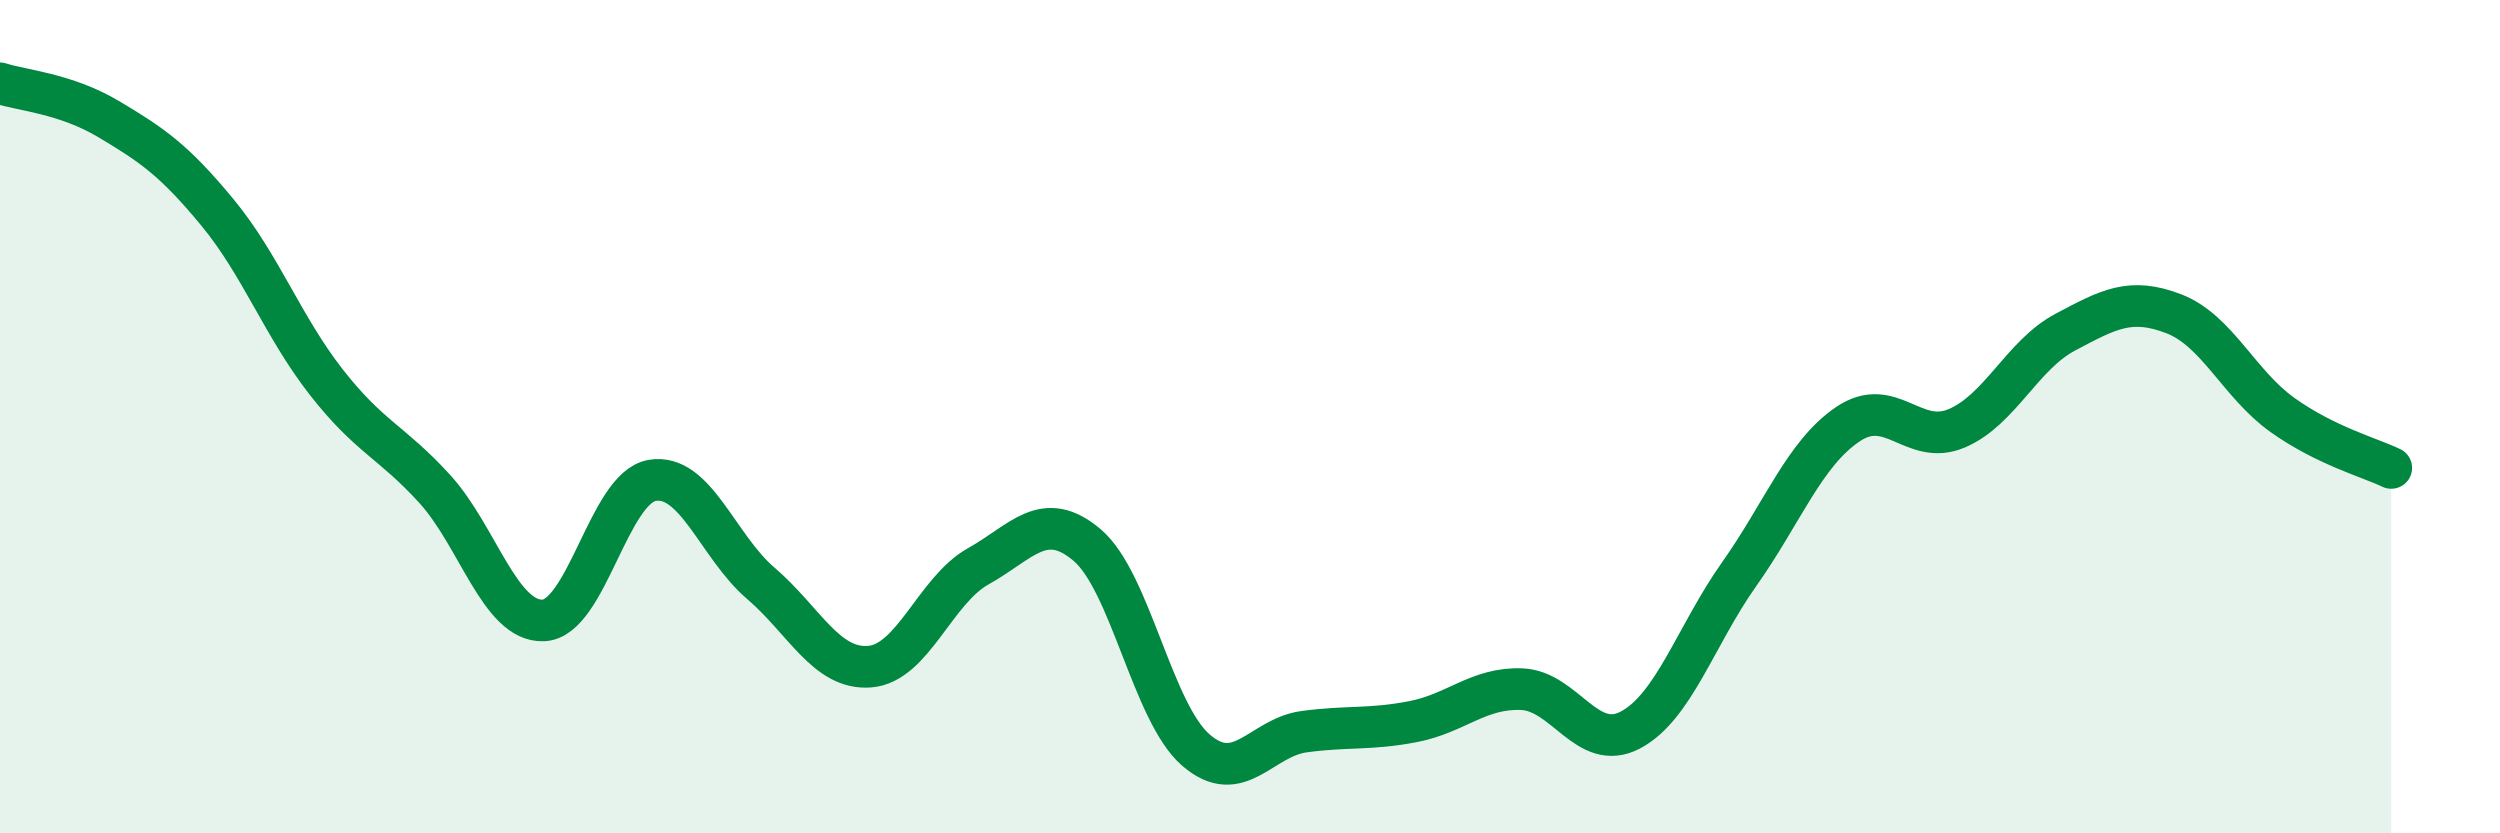
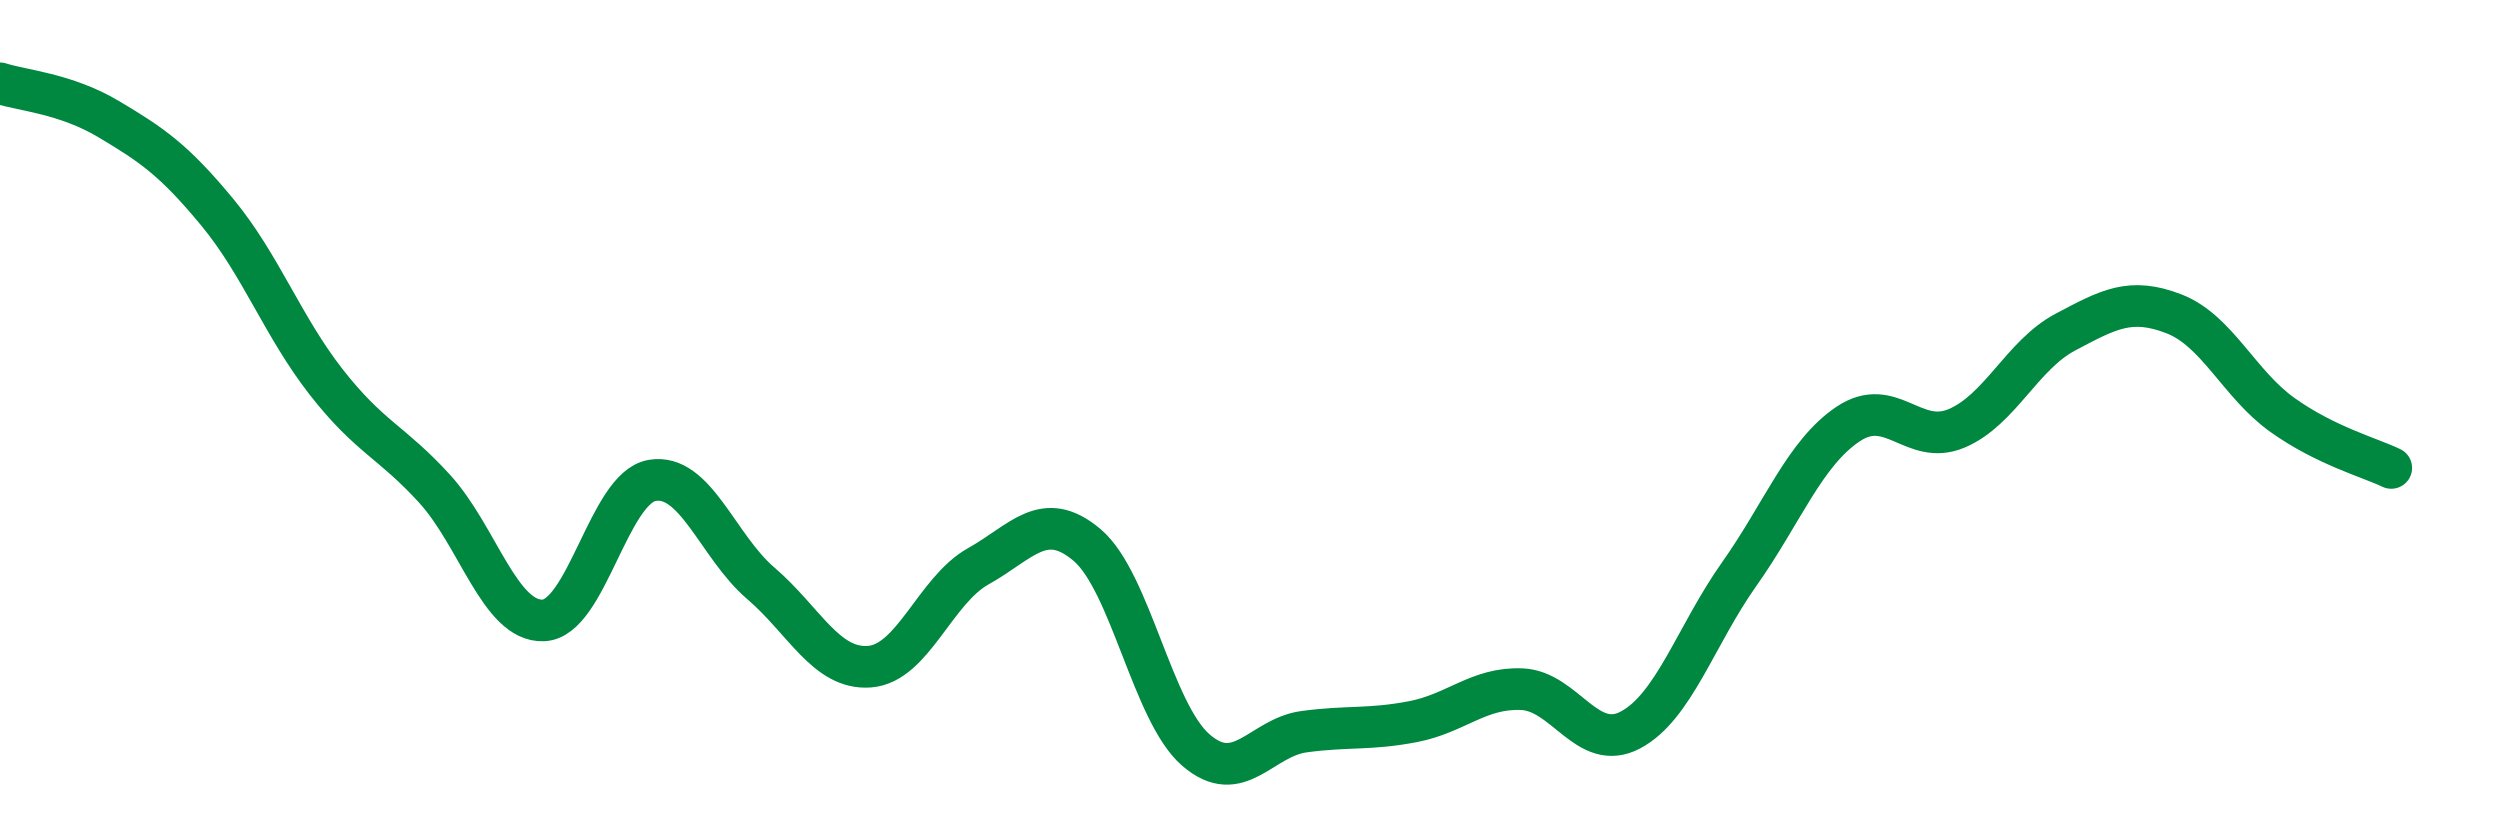
<svg xmlns="http://www.w3.org/2000/svg" width="60" height="20" viewBox="0 0 60 20">
-   <path d="M 0,2 C 0.52,2.17 1.57,2.24 2.61,2.86 C 3.65,3.48 4.18,3.84 5.22,5.1 C 6.26,6.36 6.79,7.84 7.83,9.17 C 8.87,10.5 9.39,10.59 10.43,11.73 C 11.47,12.87 12,14.93 13.04,14.89 C 14.08,14.85 14.61,11.71 15.65,11.53 C 16.69,11.35 17.22,13.11 18.26,14 C 19.3,14.89 19.83,16.08 20.87,16 C 21.91,15.92 22.44,14.17 23.48,13.59 C 24.52,13.01 25.05,12.2 26.09,13.08 C 27.13,13.96 27.66,17.1 28.7,18 C 29.74,18.9 30.26,17.7 31.3,17.56 C 32.34,17.42 32.87,17.52 33.91,17.32 C 34.95,17.12 35.48,16.5 36.52,16.54 C 37.56,16.58 38.09,18.07 39.13,17.52 C 40.17,16.97 40.7,15.25 41.74,13.78 C 42.78,12.31 43.31,10.88 44.35,10.18 C 45.39,9.48 45.92,10.72 46.96,10.28 C 48,9.84 48.53,8.52 49.57,7.97 C 50.61,7.42 51.13,7.13 52.17,7.53 C 53.21,7.93 53.74,9.22 54.78,9.96 C 55.82,10.7 56.87,10.98 57.39,11.23L57.39 20L0 20Z" fill="#008740" opacity="0.1" stroke-linecap="round" stroke-linejoin="round" />
  <path d="M 0,2 C 0.52,2.17 1.57,2.24 2.61,2.86 C 3.65,3.48 4.18,3.84 5.22,5.1 C 6.26,6.36 6.79,7.84 7.83,9.17 C 8.87,10.5 9.39,10.59 10.43,11.73 C 11.47,12.87 12,14.93 13.04,14.89 C 14.08,14.85 14.61,11.71 15.65,11.53 C 16.69,11.35 17.22,13.11 18.26,14 C 19.3,14.89 19.83,16.08 20.87,16 C 21.91,15.92 22.44,14.17 23.48,13.59 C 24.52,13.01 25.05,12.2 26.09,13.08 C 27.13,13.96 27.66,17.1 28.7,18 C 29.74,18.9 30.26,17.7 31.3,17.56 C 32.34,17.42 32.87,17.52 33.91,17.32 C 34.95,17.12 35.48,16.5 36.52,16.54 C 37.56,16.58 38.09,18.07 39.13,17.52 C 40.17,16.97 40.7,15.25 41.74,13.78 C 42.78,12.31 43.31,10.88 44.35,10.18 C 45.39,9.48 45.92,10.72 46.96,10.28 C 48,9.84 48.53,8.52 49.57,7.97 C 50.61,7.42 51.13,7.13 52.17,7.53 C 53.21,7.93 53.74,9.22 54.78,9.96 C 55.82,10.7 56.87,10.98 57.39,11.23" stroke="#008740" stroke-width="1" fill="none" stroke-linecap="round" stroke-linejoin="round" />
</svg>